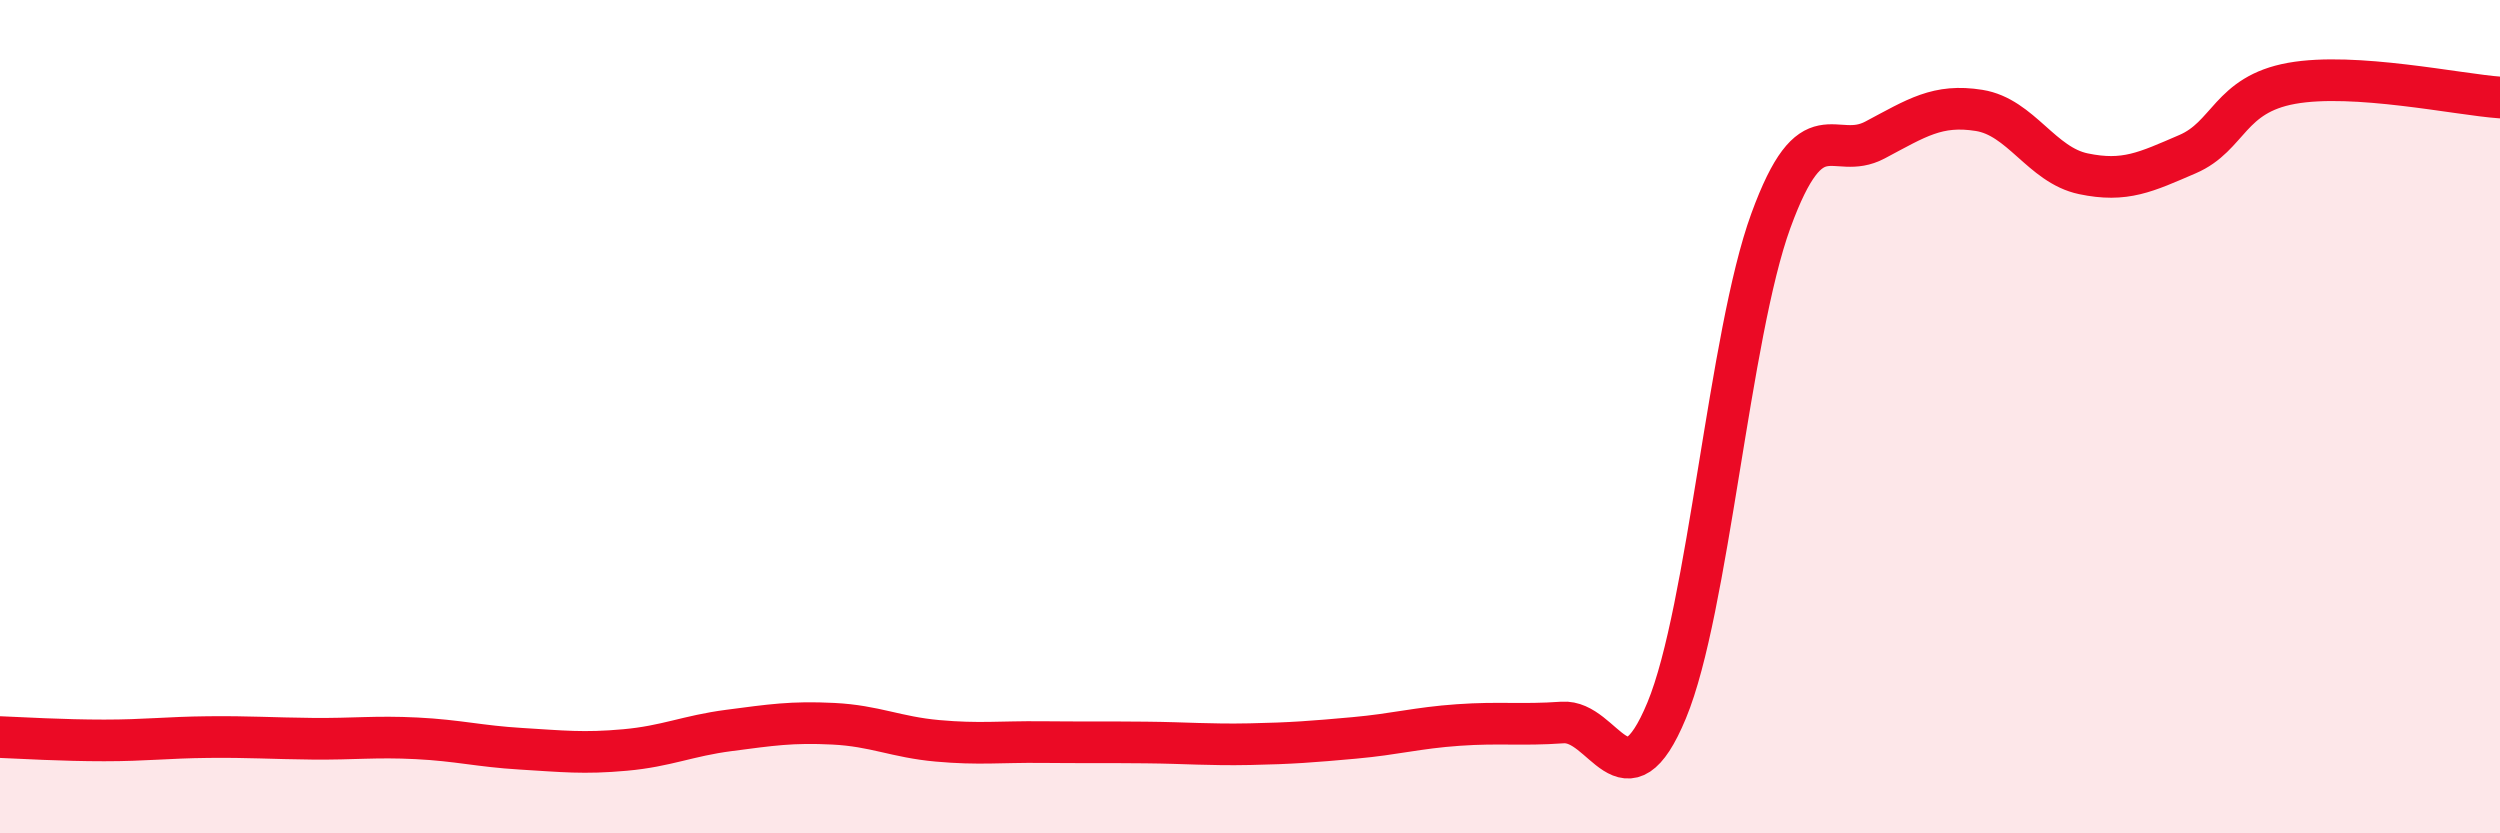
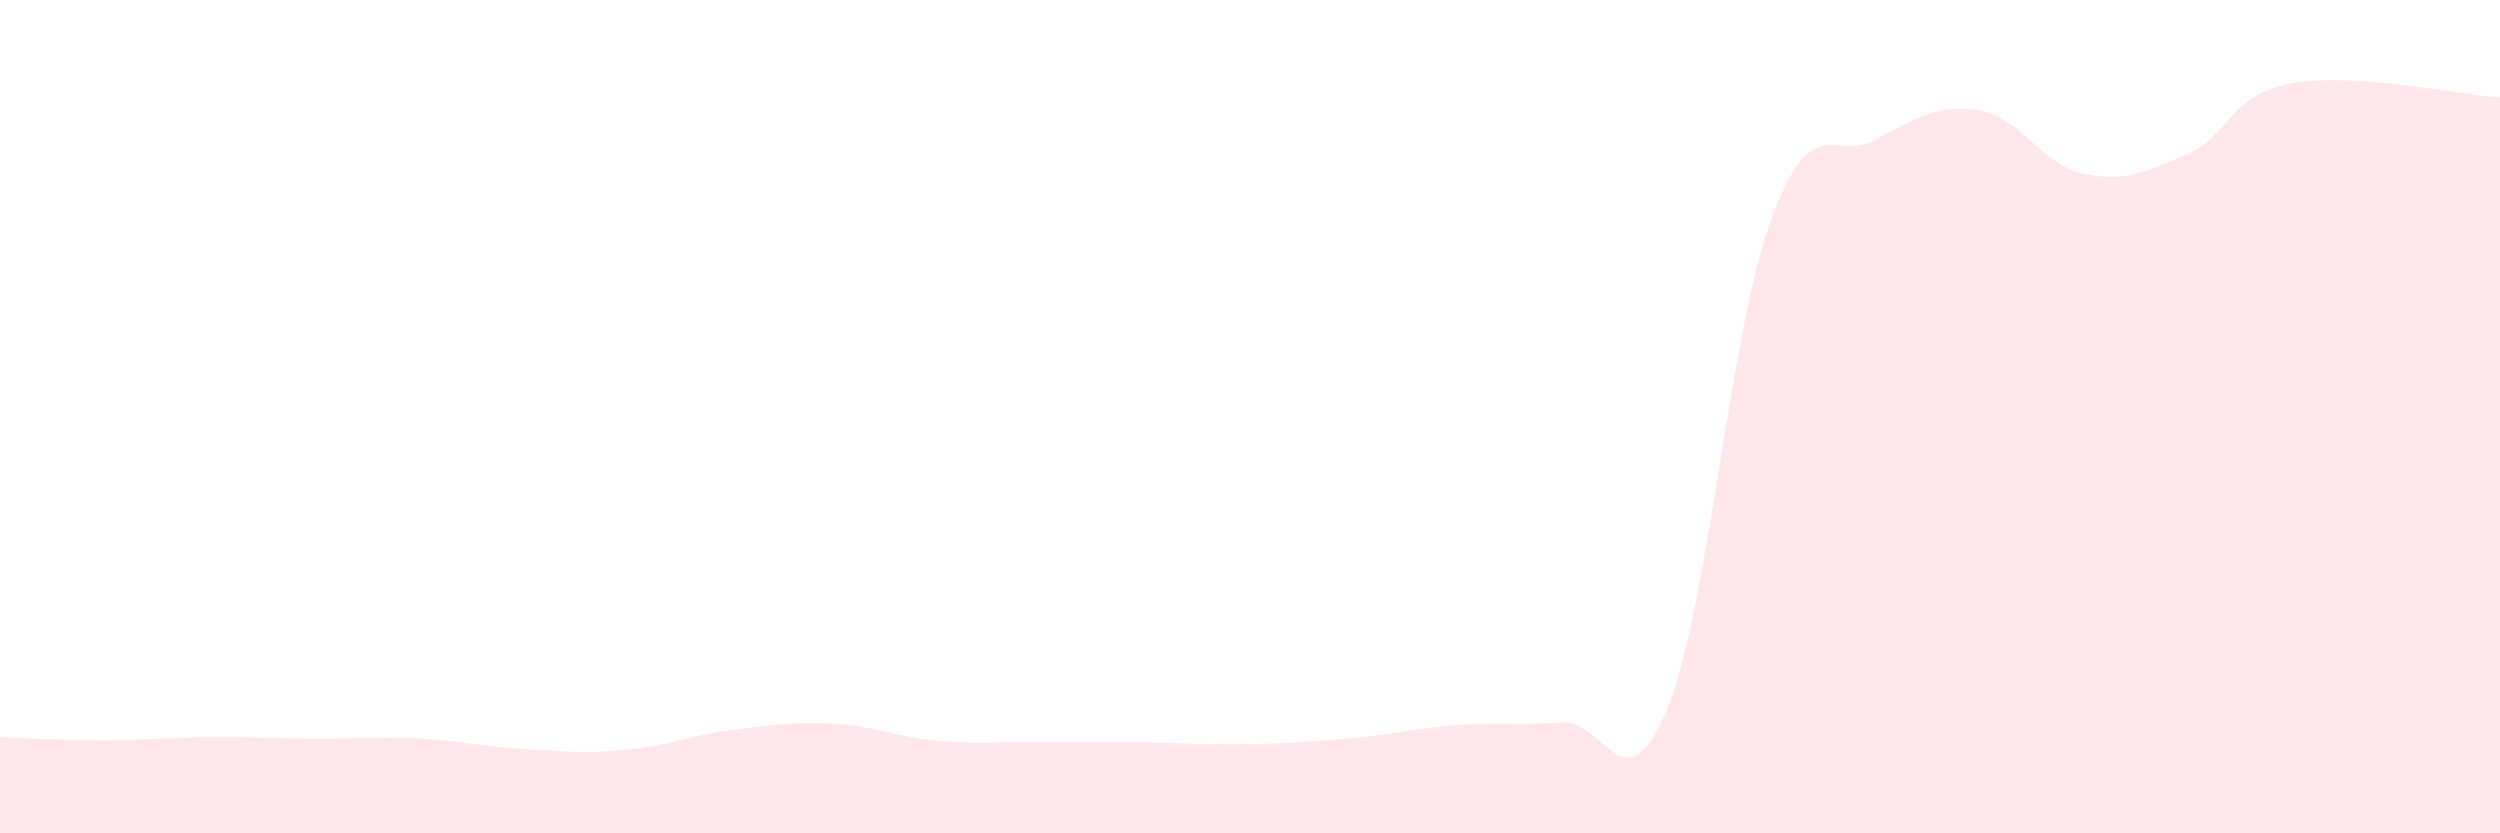
<svg xmlns="http://www.w3.org/2000/svg" width="60" height="20" viewBox="0 0 60 20">
  <path d="M 0,17.69 C 0.5,17.71 1.5,17.77 2.5,17.77 C 3.5,17.77 4,17.7 5,17.69 C 6,17.68 6.5,17.72 7.5,17.73 C 8.5,17.74 9,17.67 10,17.72 C 11,17.77 11.5,17.91 12.5,17.97 C 13.5,18.03 14,18.09 15,18 C 16,17.91 16.5,17.66 17.5,17.53 C 18.5,17.4 19,17.32 20,17.37 C 21,17.42 21.5,17.69 22.5,17.78 C 23.5,17.87 24,17.8 25,17.81 C 26,17.82 26.5,17.81 27.5,17.82 C 28.5,17.83 29,17.88 30,17.86 C 31,17.84 31.5,17.8 32.5,17.71 C 33.5,17.62 34,17.47 35,17.4 C 36,17.33 36.5,17.41 37.5,17.34 C 38.5,17.27 39,19.46 40,17.05 C 41,14.64 41.5,8.04 42.5,5.3 C 43.5,2.56 44,3.89 45,3.36 C 46,2.83 46.5,2.49 47.5,2.65 C 48.5,2.81 49,3.96 50,4.17 C 51,4.38 51.5,4.13 52.5,3.7 C 53.5,3.27 53.5,2.27 55,2 C 56.5,1.73 59,2.27 60,2.34L60 20L0 20Z" fill="#EB0A25" opacity="0.1" stroke-linecap="round" stroke-linejoin="round" />
-   <path d="M 0,17.69 C 0.5,17.71 1.5,17.77 2.5,17.77 C 3.5,17.77 4,17.7 5,17.69 C 6,17.68 6.5,17.72 7.5,17.73 C 8.5,17.74 9,17.67 10,17.72 C 11,17.77 11.5,17.91 12.5,17.97 C 13.5,18.03 14,18.09 15,18 C 16,17.91 16.5,17.66 17.5,17.53 C 18.5,17.4 19,17.32 20,17.37 C 21,17.42 21.5,17.69 22.5,17.78 C 23.5,17.87 24,17.8 25,17.81 C 26,17.82 26.5,17.81 27.5,17.82 C 28.5,17.83 29,17.88 30,17.86 C 31,17.84 31.5,17.8 32.5,17.71 C 33.5,17.62 34,17.47 35,17.4 C 36,17.33 36.5,17.41 37.5,17.34 C 38.5,17.27 39,19.46 40,17.05 C 41,14.64 41.5,8.04 42.5,5.3 C 43.5,2.56 44,3.89 45,3.36 C 46,2.83 46.5,2.49 47.5,2.65 C 48.5,2.81 49,3.96 50,4.17 C 51,4.38 51.5,4.13 52.5,3.7 C 53.5,3.27 53.5,2.27 55,2 C 56.5,1.73 59,2.27 60,2.34" stroke="#EB0A25" stroke-width="1" fill="none" stroke-linecap="round" stroke-linejoin="round" />
</svg>